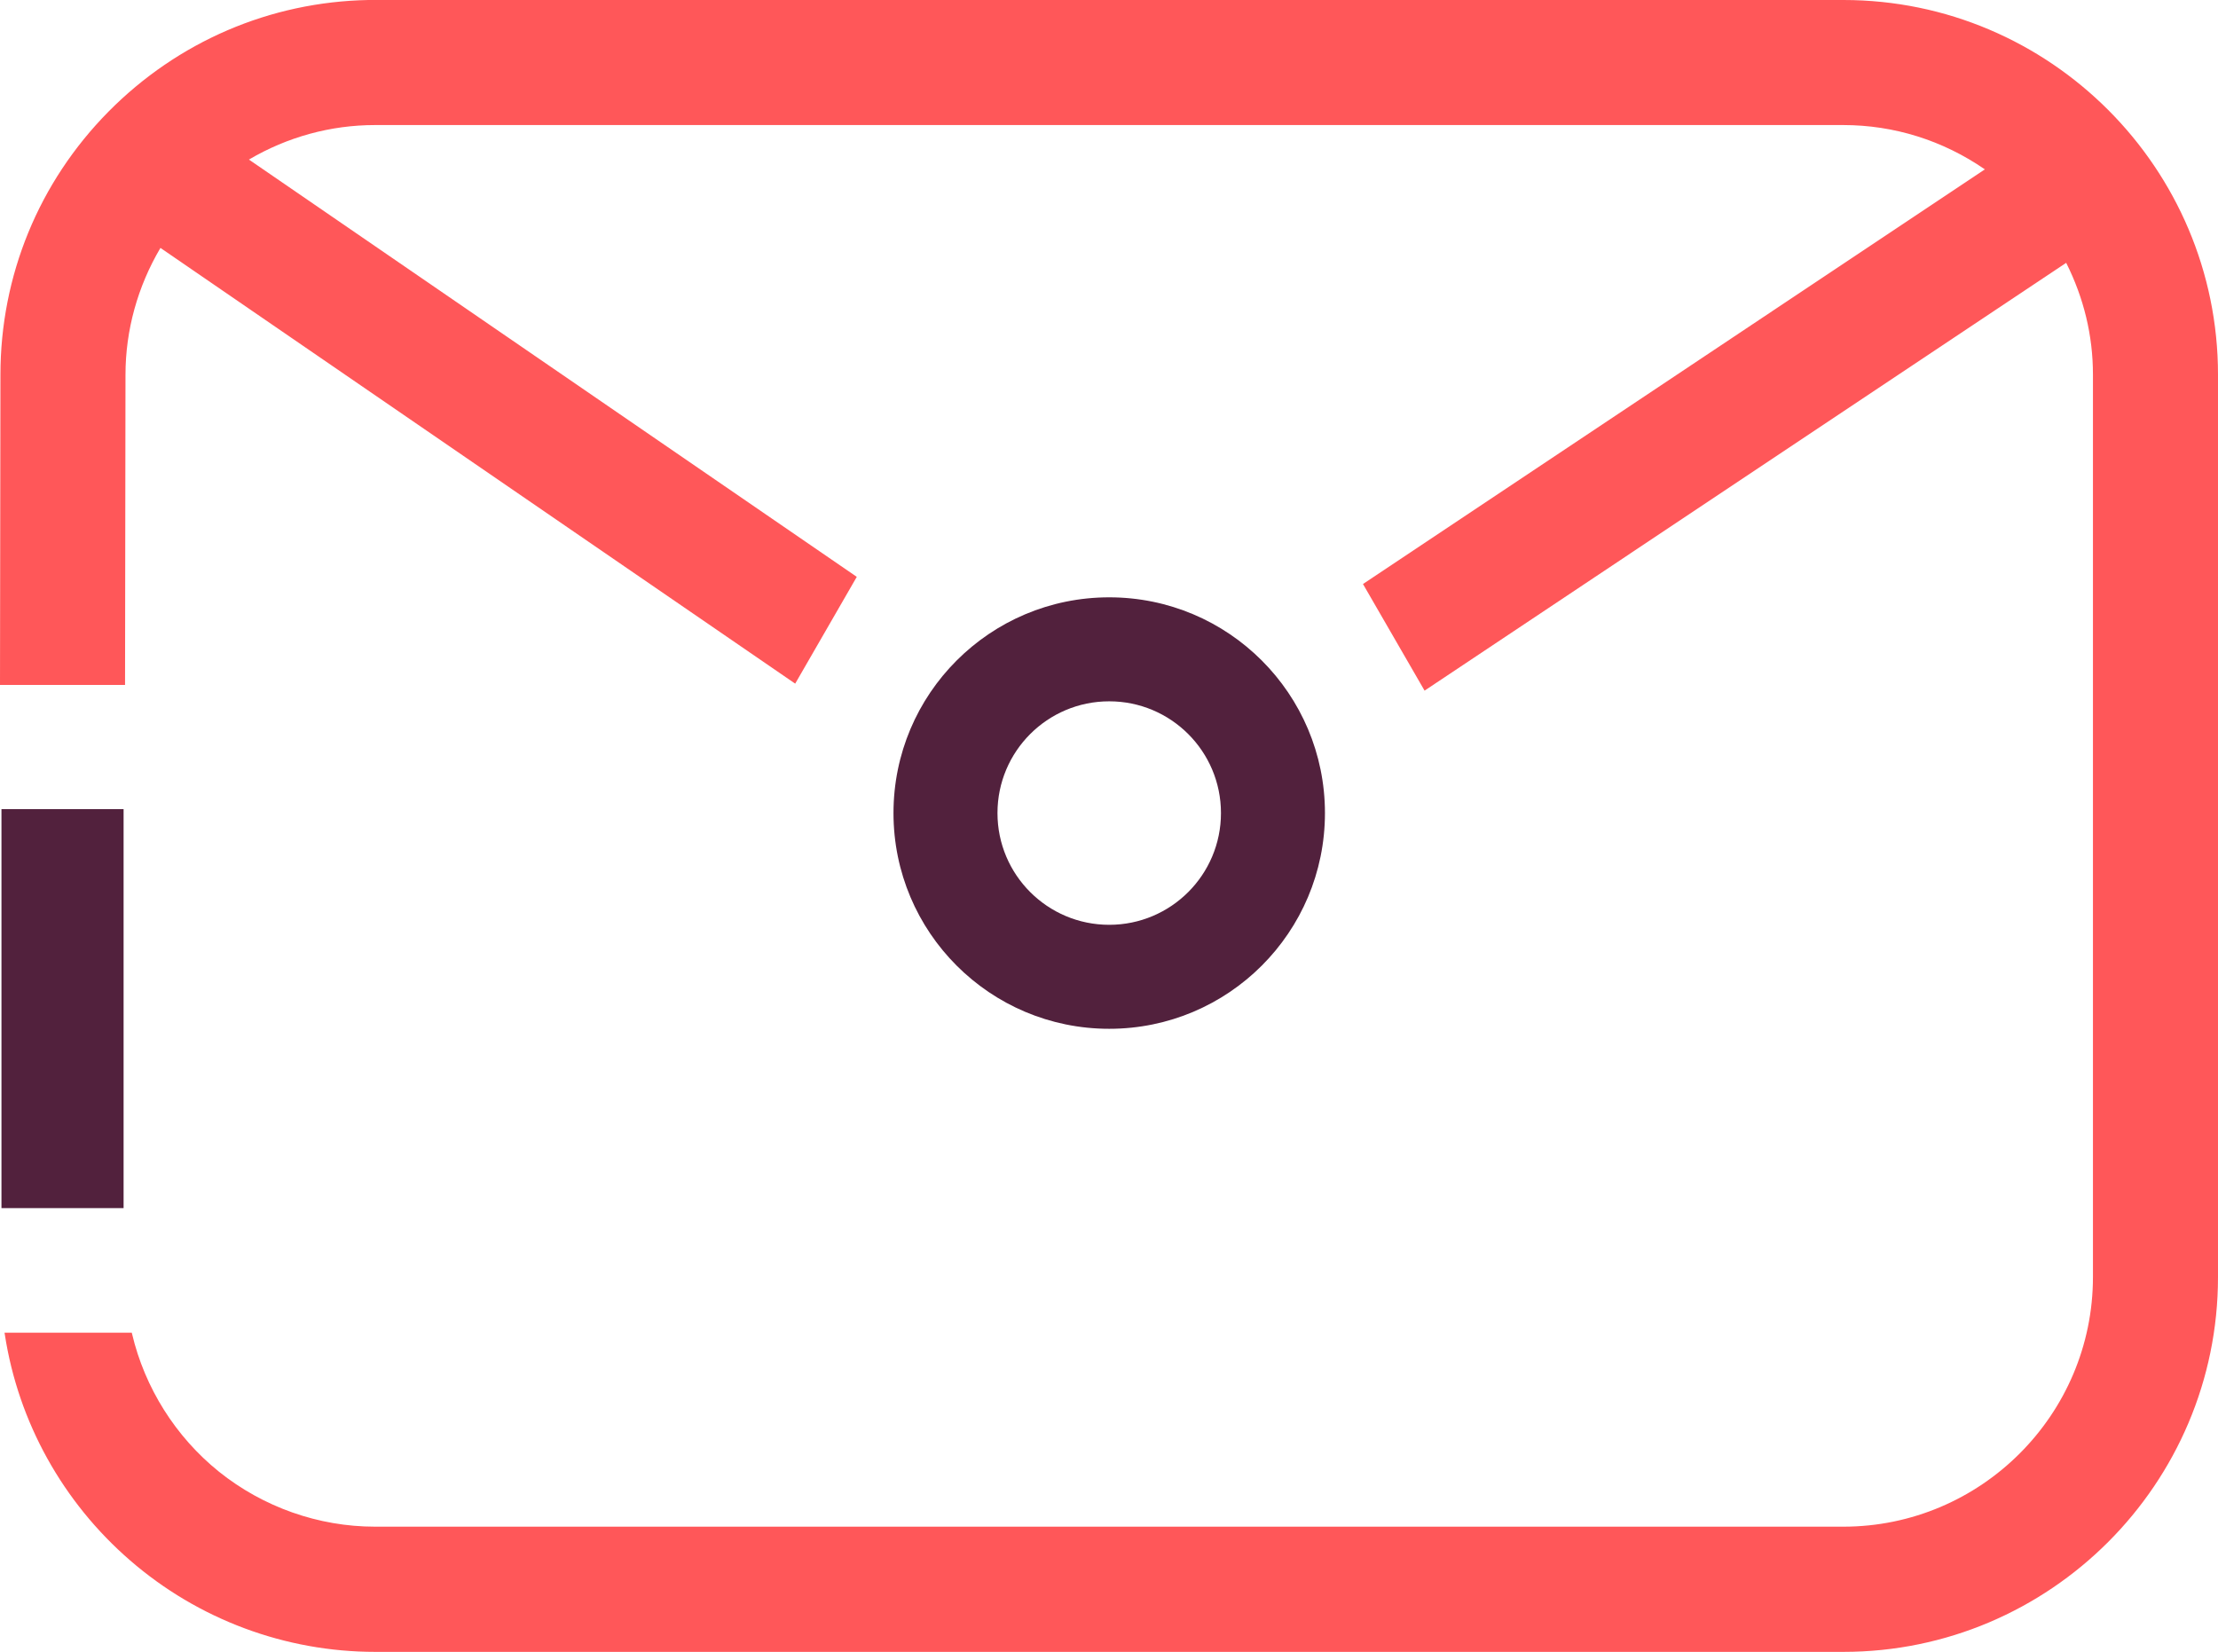
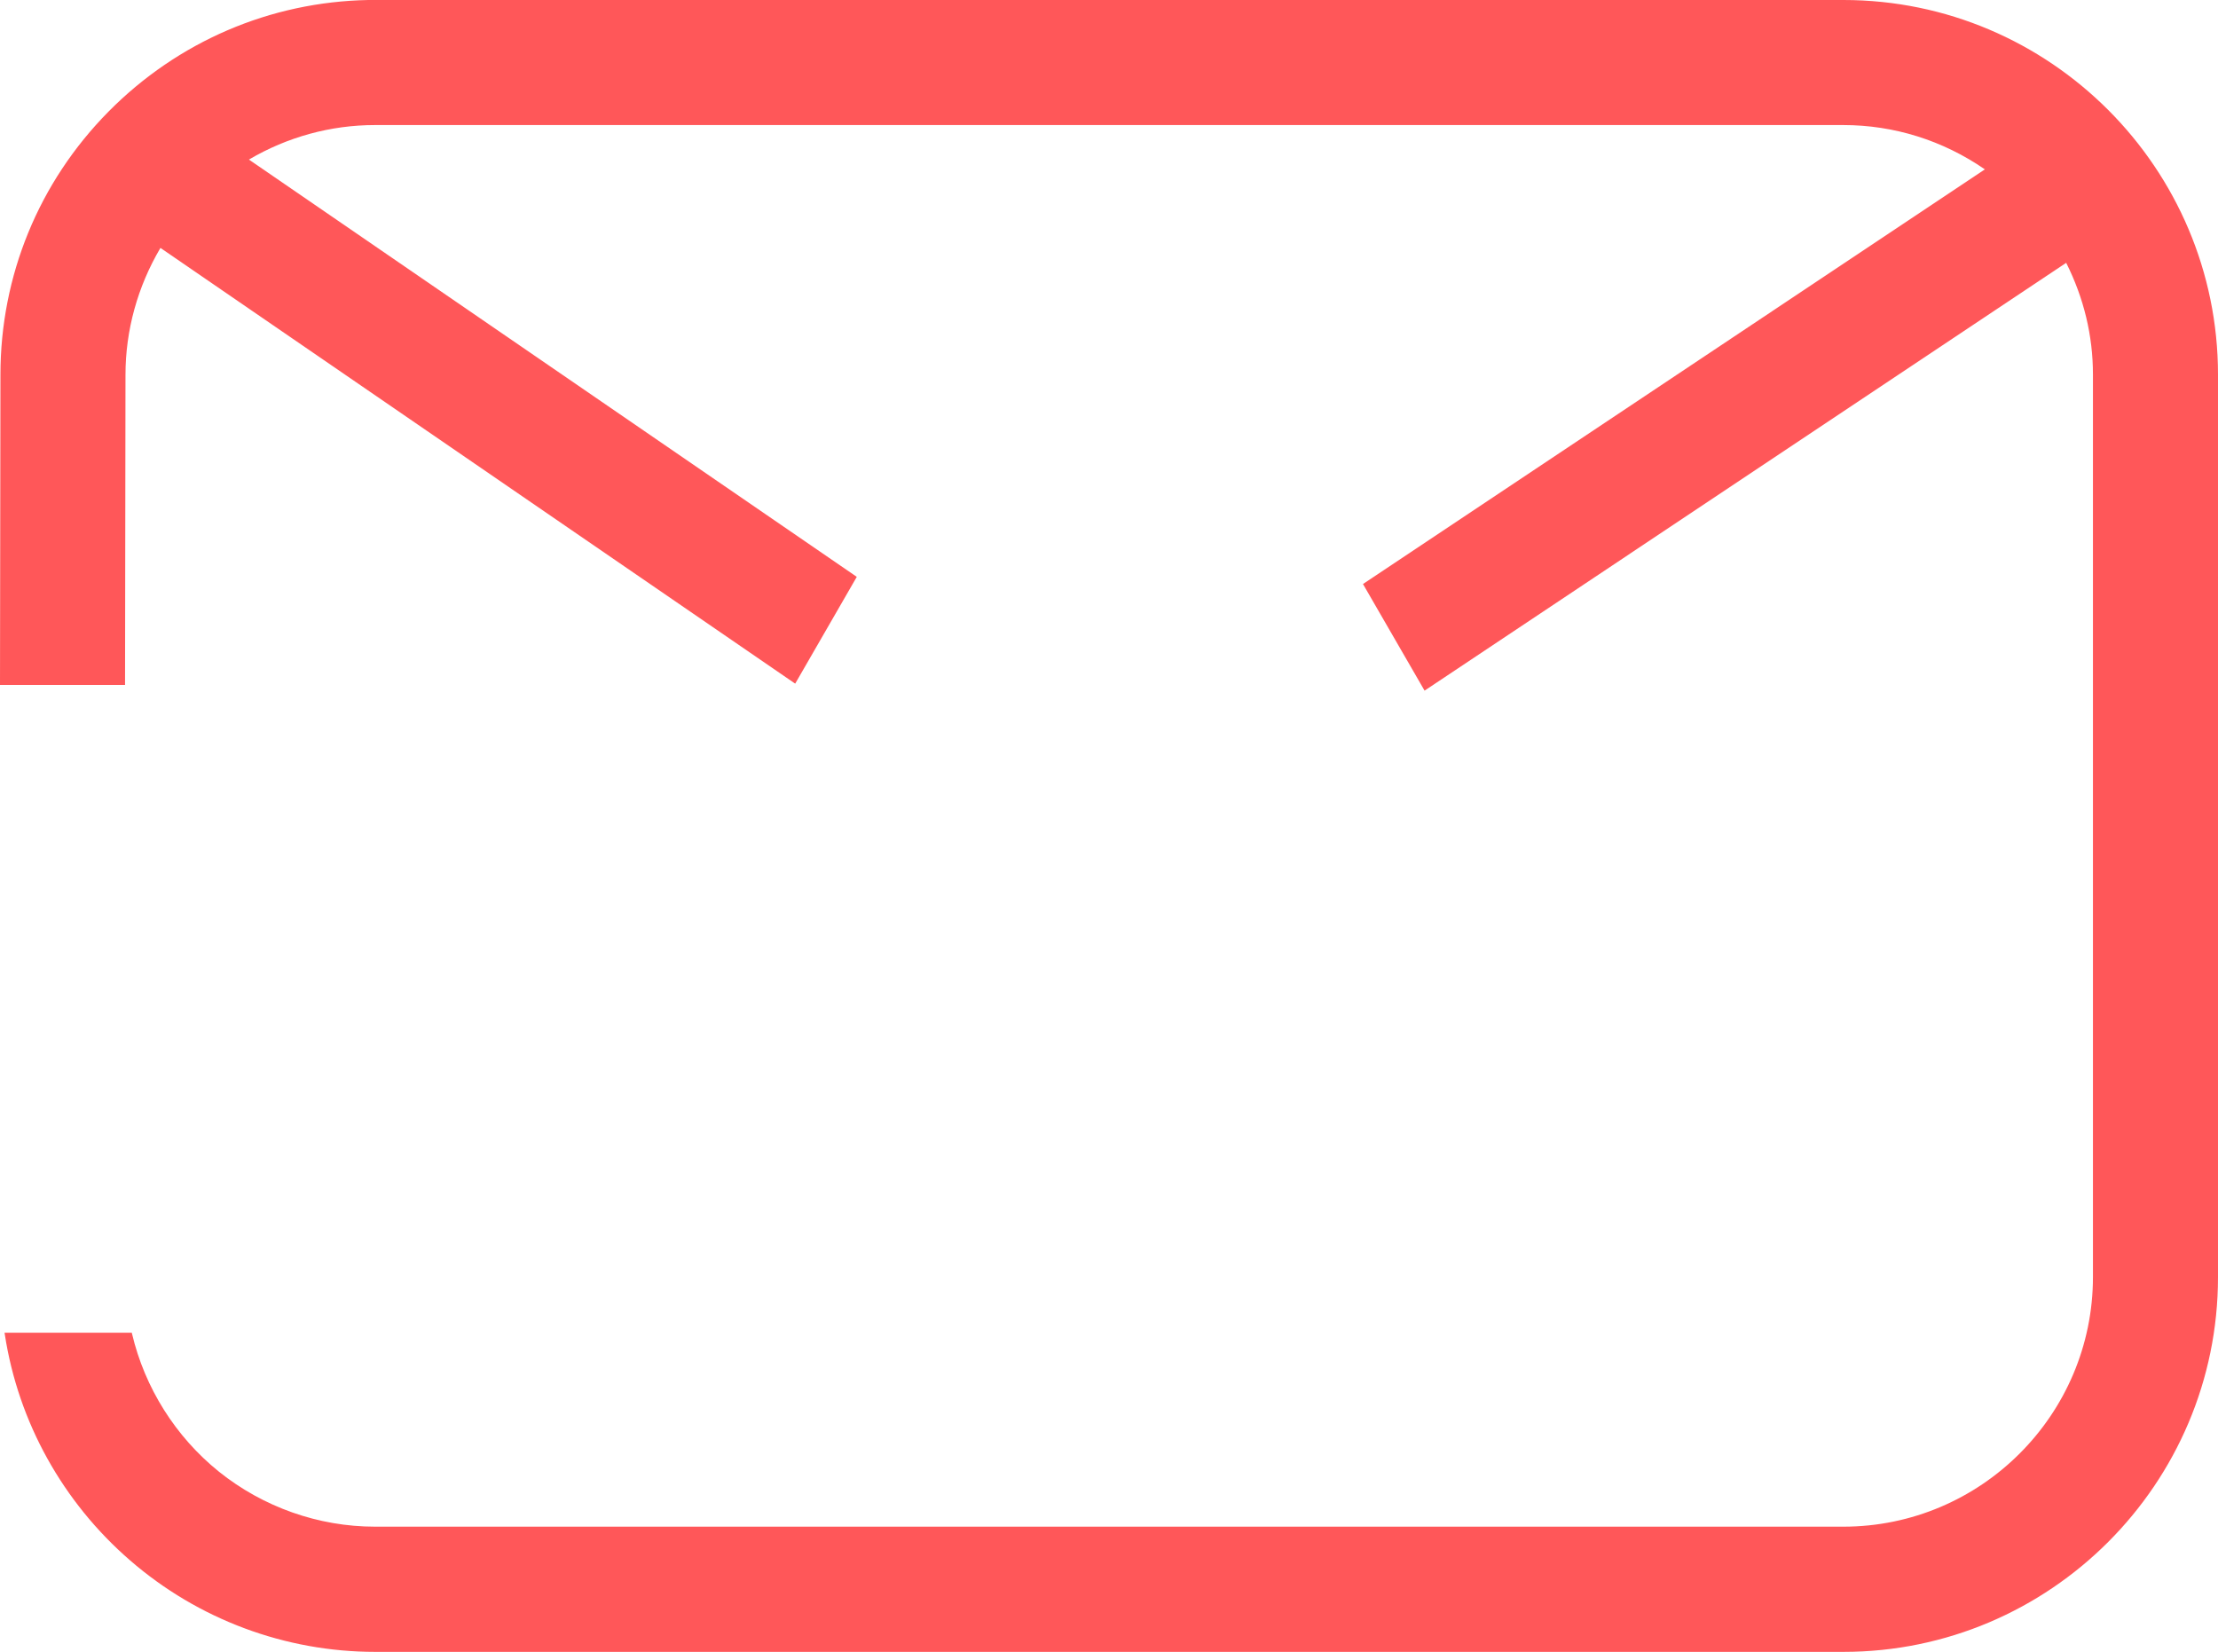
<svg xmlns="http://www.w3.org/2000/svg" id="Capa_2" data-name="Capa 2" viewBox="0 0 151.65 112.93">
  <defs>
    <style>
      .cls-1 {
        fill: #52213d;
      }

      .cls-1, .cls-2 {
        stroke-width: 0px;
      }

      .cls-2 {
        fill: #ff5759;
      }
    </style>
  </defs>
  <g id="Capa_1-2" data-name="Capa 1">
    <g>
      <path class="cls-2" d="M126.03,0H25.18c-6.72.13-13.02,2.84-17.76,7.63C2.65,12.46.03,18.85.03,25.62l-.03,21.21h8.55l.03-21.21c0-3.04.83-6.03,2.39-8.67l43.31,29.73.09.06,4.21-7.3L17.02,10.91c2.63-1.55,5.6-2.36,8.62-2.36h100.39c3.47,0,6.81,1.05,9.68,3.03l-42.52,28.35,4.16,7.2.05.09,43.87-29.25c1.21,2.41,1.83,4.98,1.83,7.64v61.7c0,9.41-7.66,17.07-17.07,17.07H25.64c-3.87,0-7.65-1.34-10.67-3.76-2.97-2.39-5.07-5.74-5.94-9.42l-.02-.08H.31l.02.12c.92,5.98,3.96,11.46,8.57,15.45,4.65,4.03,10.6,6.25,16.75,6.25h100.39c14.12,0,25.61-11.49,25.61-25.62V25.62c0-14.12-11.49-25.62-25.61-25.62Z" />
      <g>
-         <rect class="cls-1" x=".1" y="55.32" width="8.35" height="27.28" />
-         <path class="cls-1" d="M90.59,55.59c0-8.15-6.6-14.75-14.75-14.75s-14.75,6.6-14.75,14.75,6.6,14.75,14.75,14.75,14.75-6.6,14.75-14.75ZM68.2,55.59c0-4.22,3.42-7.64,7.64-7.64s7.64,3.42,7.64,7.64-3.42,7.64-7.64,7.64-7.64-3.42-7.64-7.64Z" />
-       </g>
+         </g>
    </g>
  </g>
</svg>